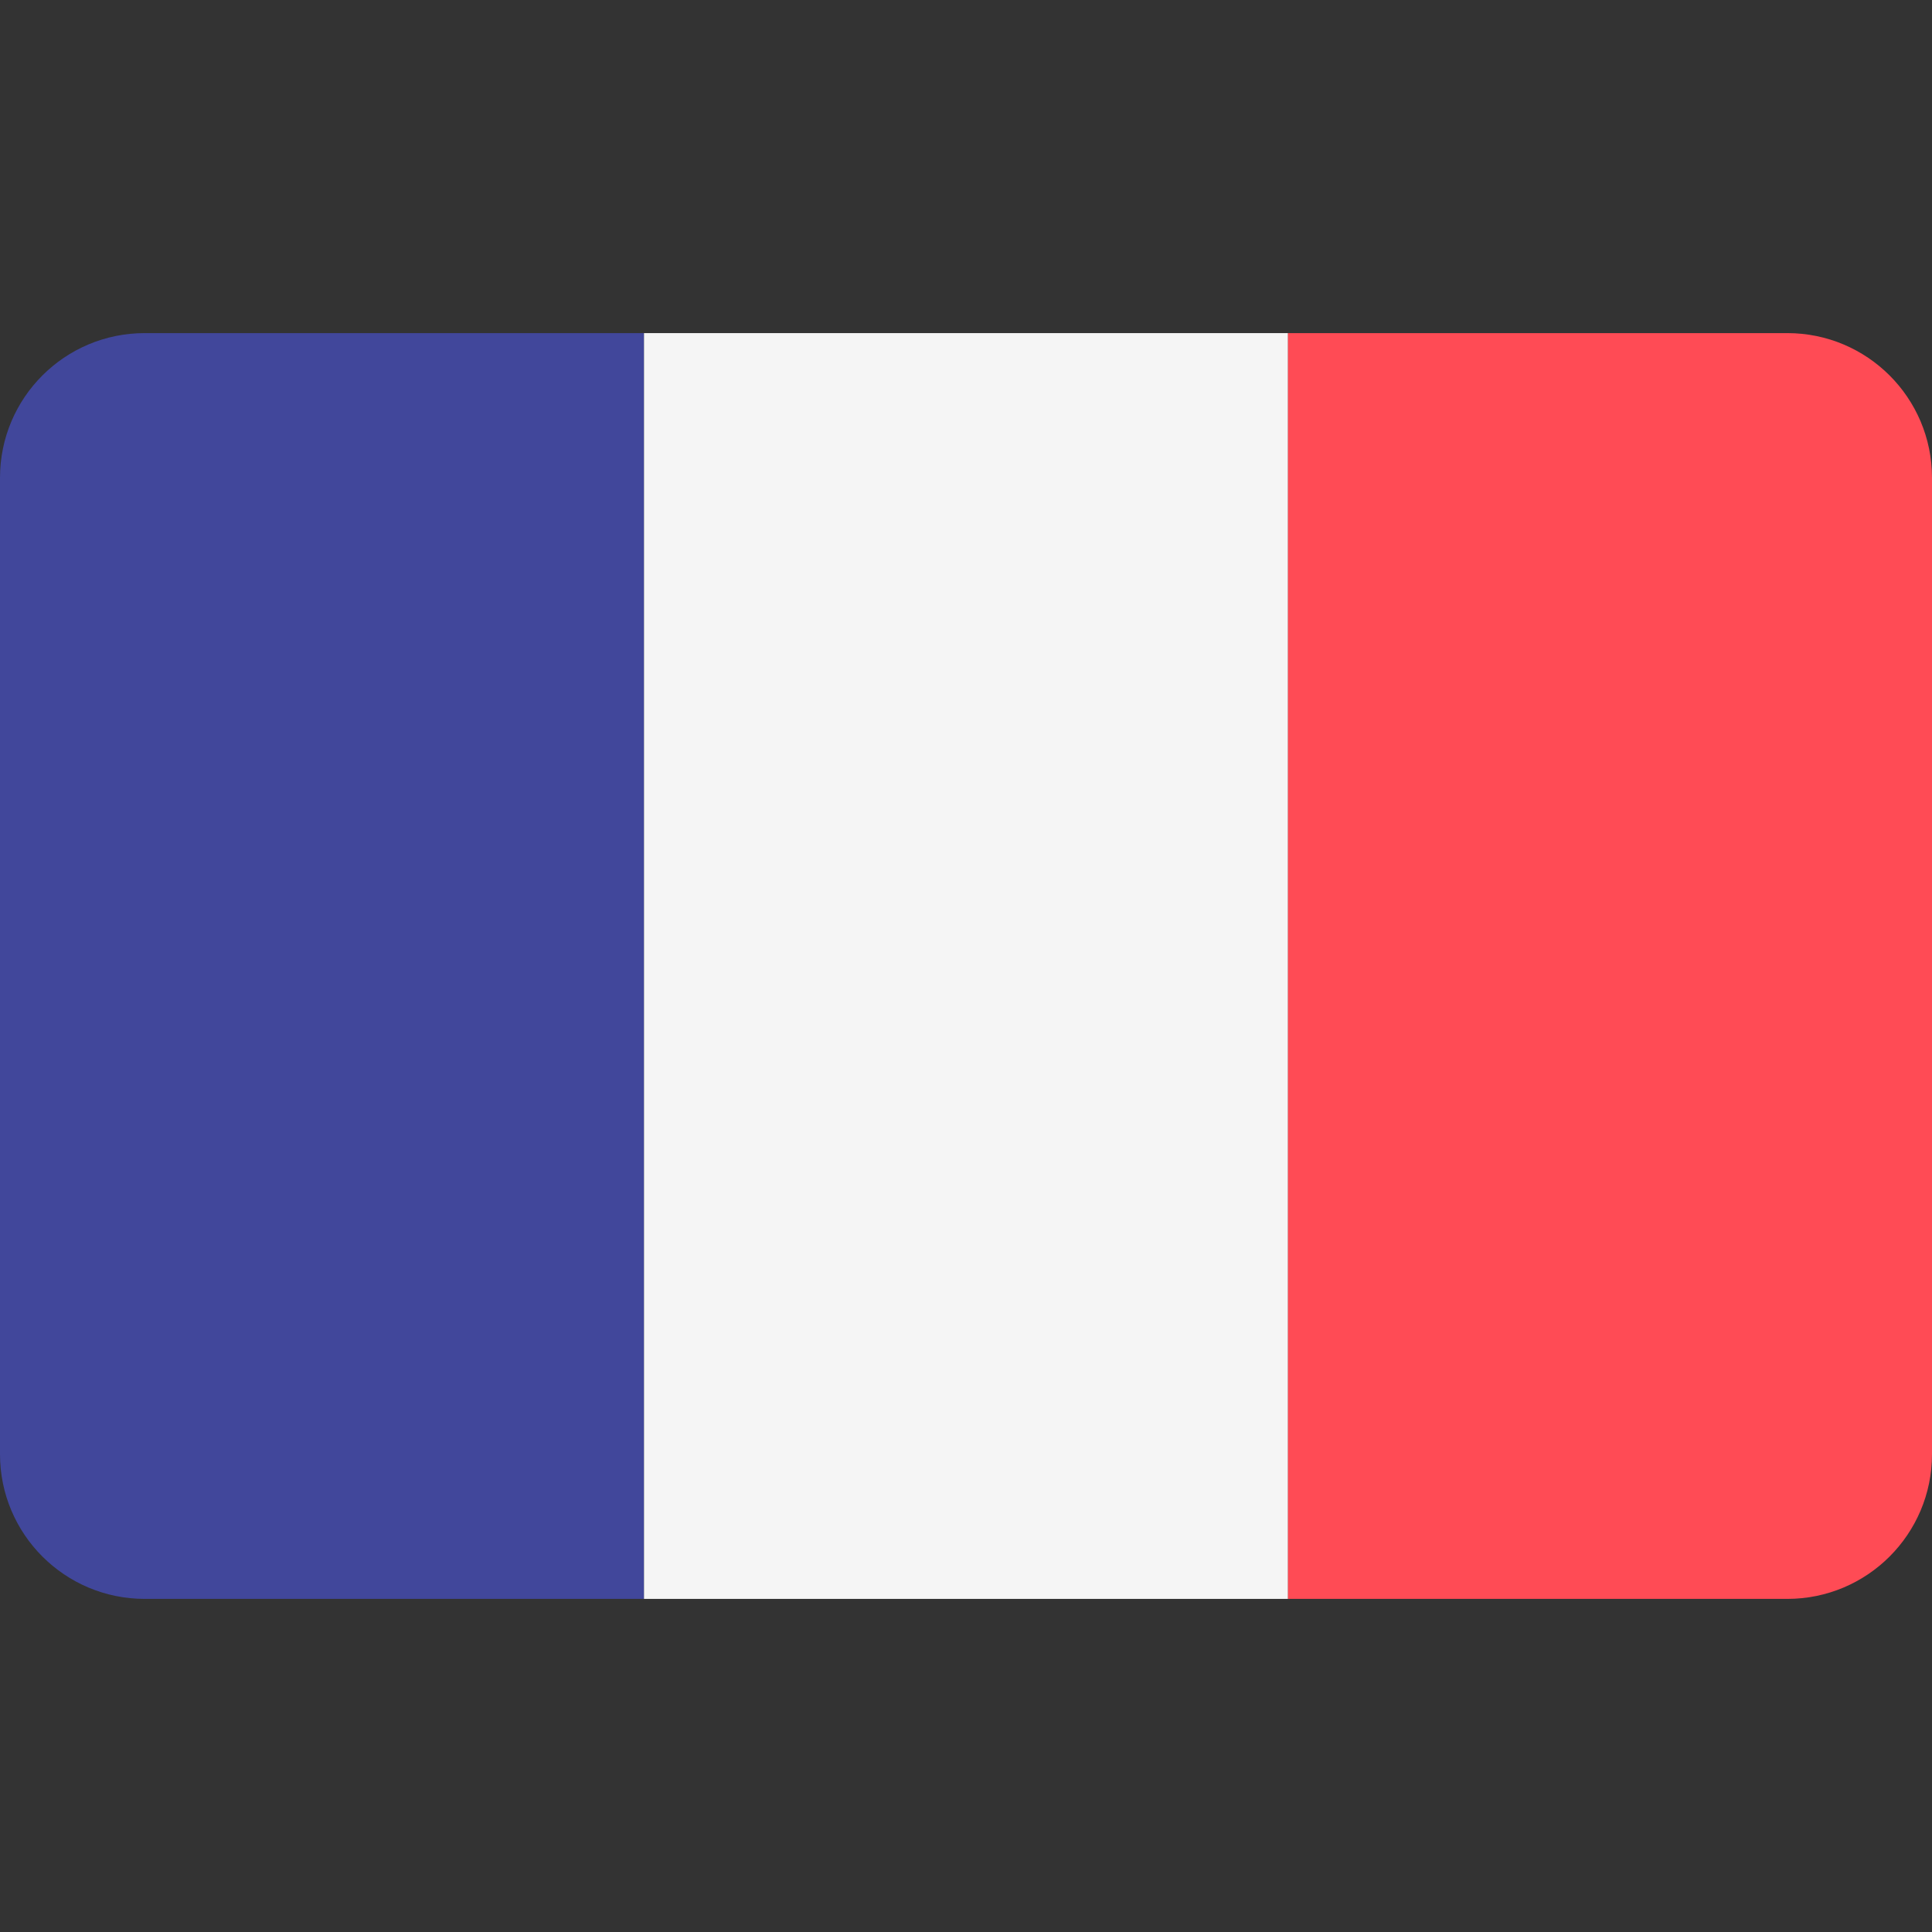
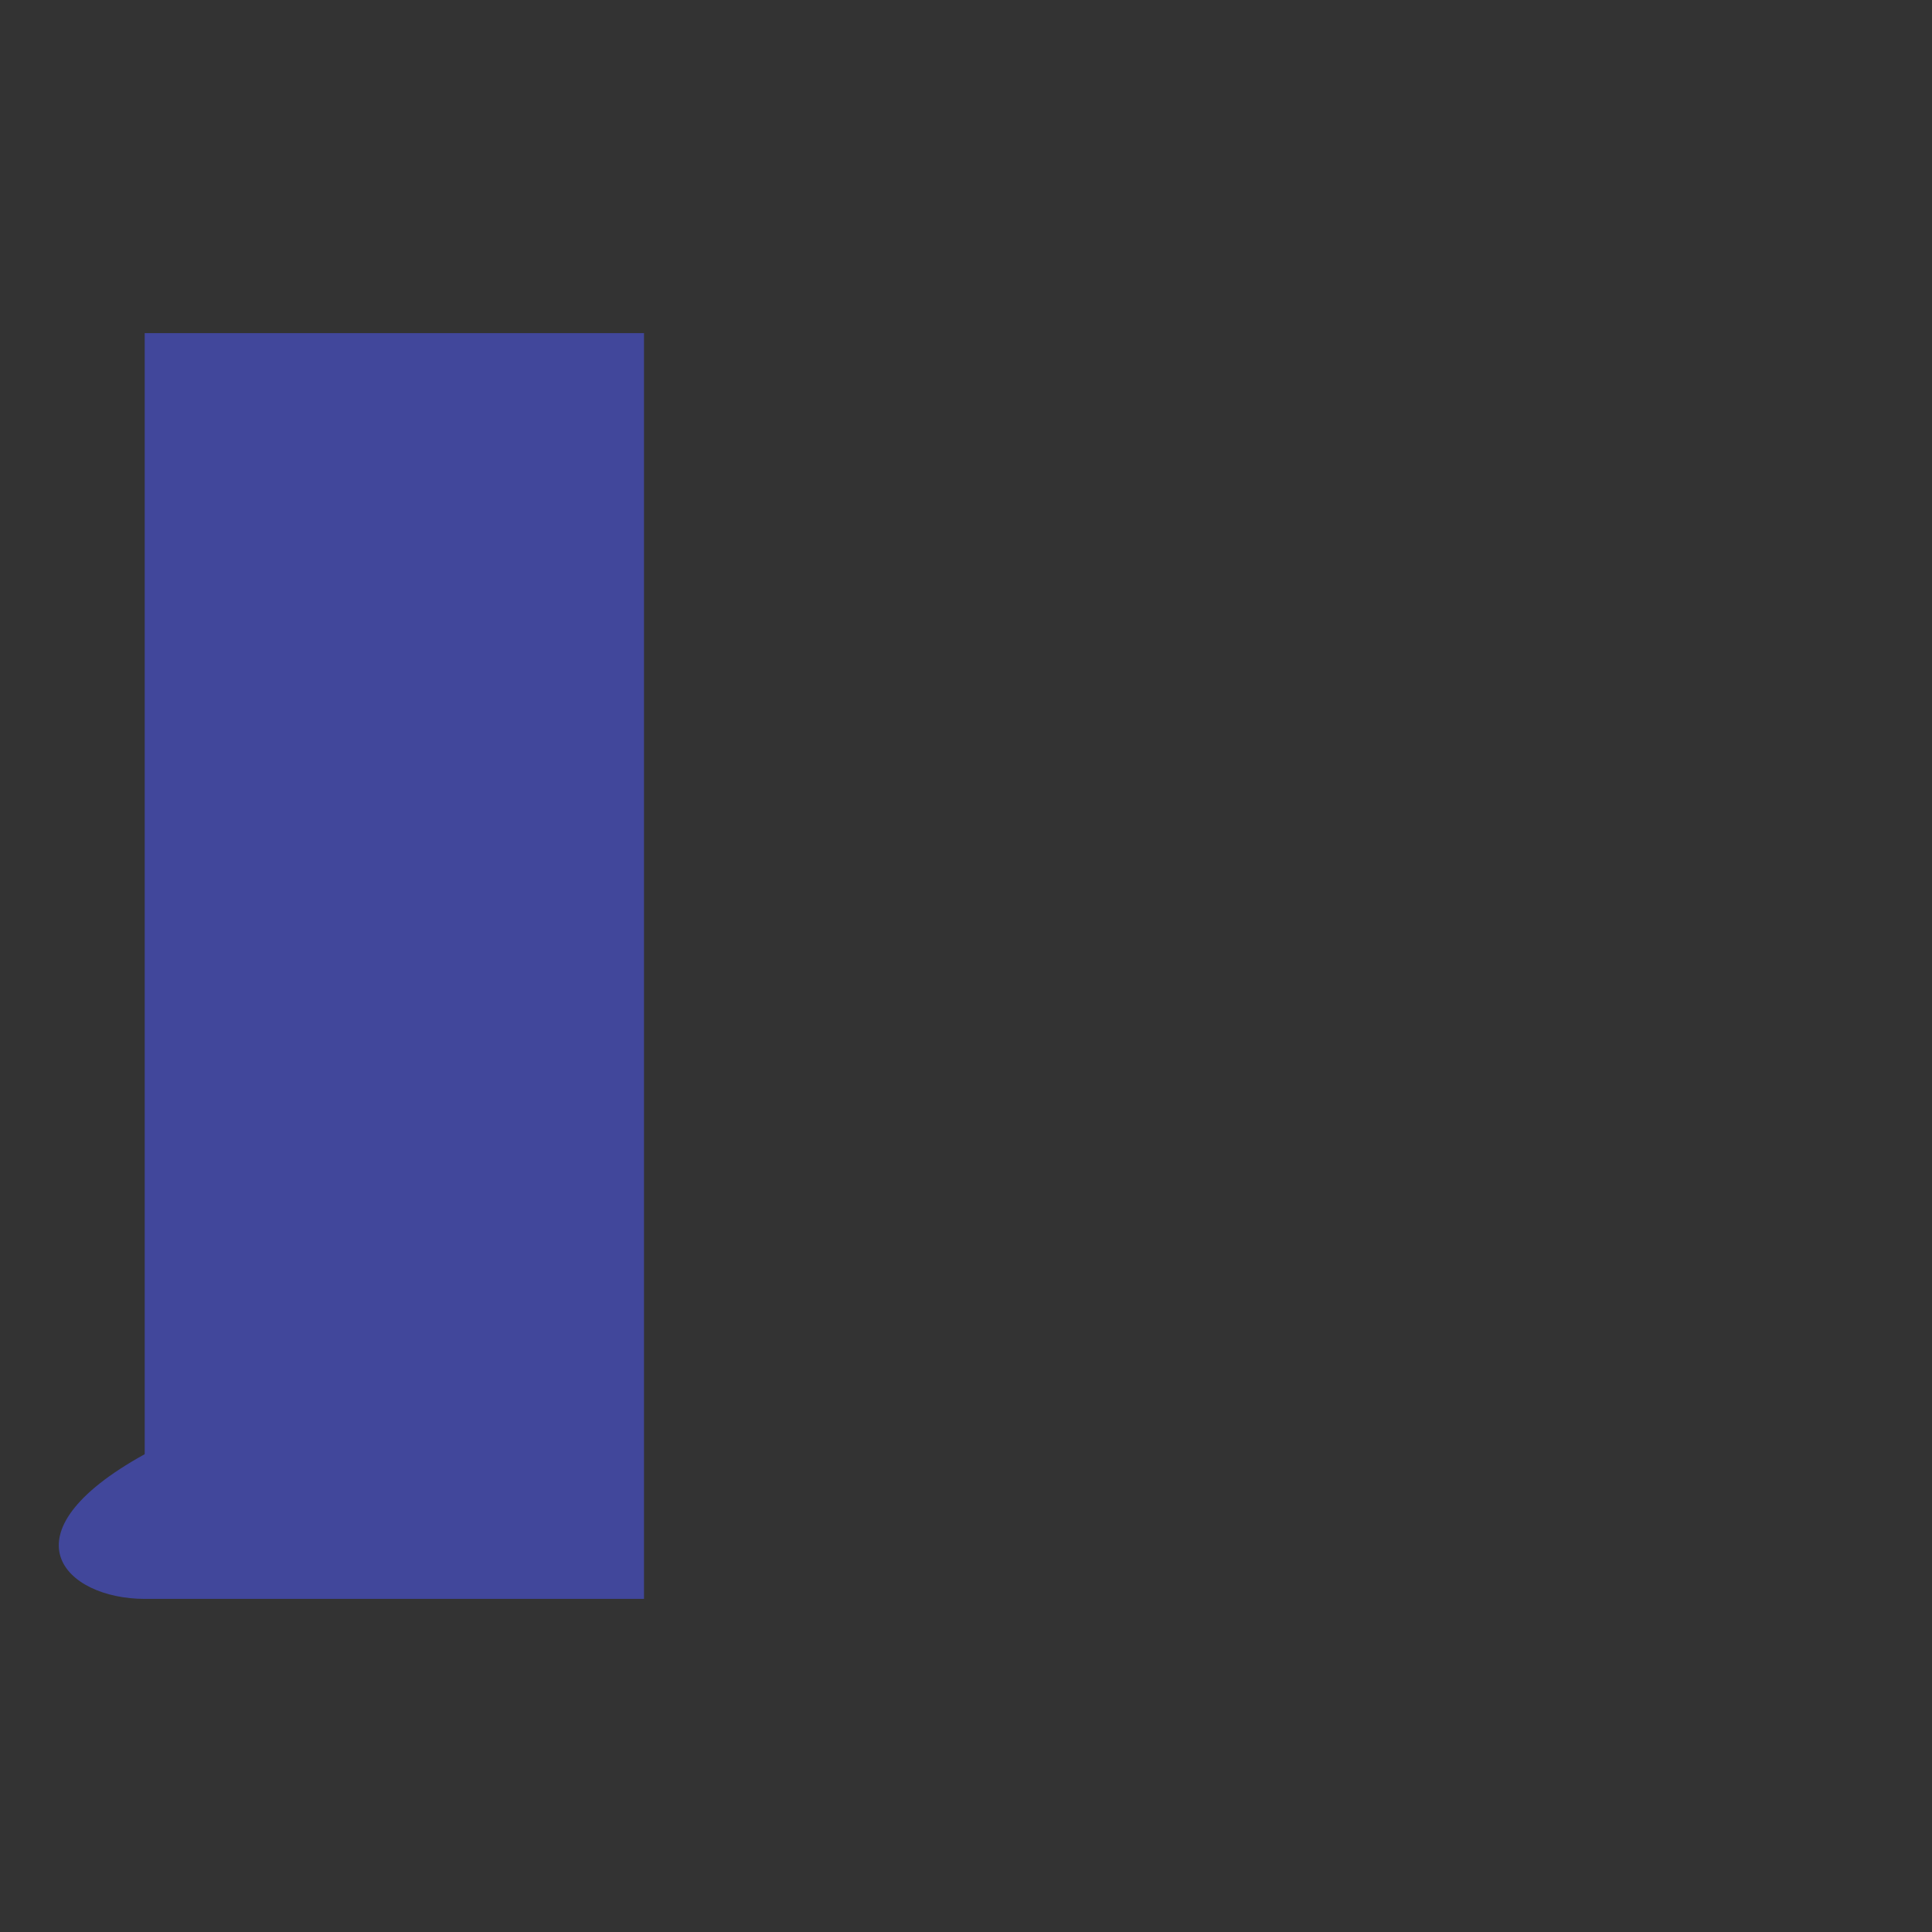
<svg xmlns="http://www.w3.org/2000/svg" width="48" height="48" viewBox="0 0 48 48" fill="none">
  <rect x="0" y="0" width="48" height="48" fill="#333333" stroke="none" />
-   <path d="M3.595 8.276C1.609 8.276 0 9.885 0 11.87V36.129C0 38.114 1.609 39.724 3.595 39.724H16V8.276H3.595Z" fill="#41479B" />
-   <path d="M32.001 8.276H16V39.724H32.001V8.276Z" fill="#F5F5F5" />
-   <path d="M44.405 8.276H32V39.724H44.405C46.391 39.724 48 38.114 48 36.129V11.87C48 9.885 46.391 8.276 44.405 8.276Z" fill="#FF4B55" />
+   <path d="M3.595 8.276V36.129C0 38.114 1.609 39.724 3.595 39.724H16V8.276H3.595Z" fill="#41479B" />
</svg>